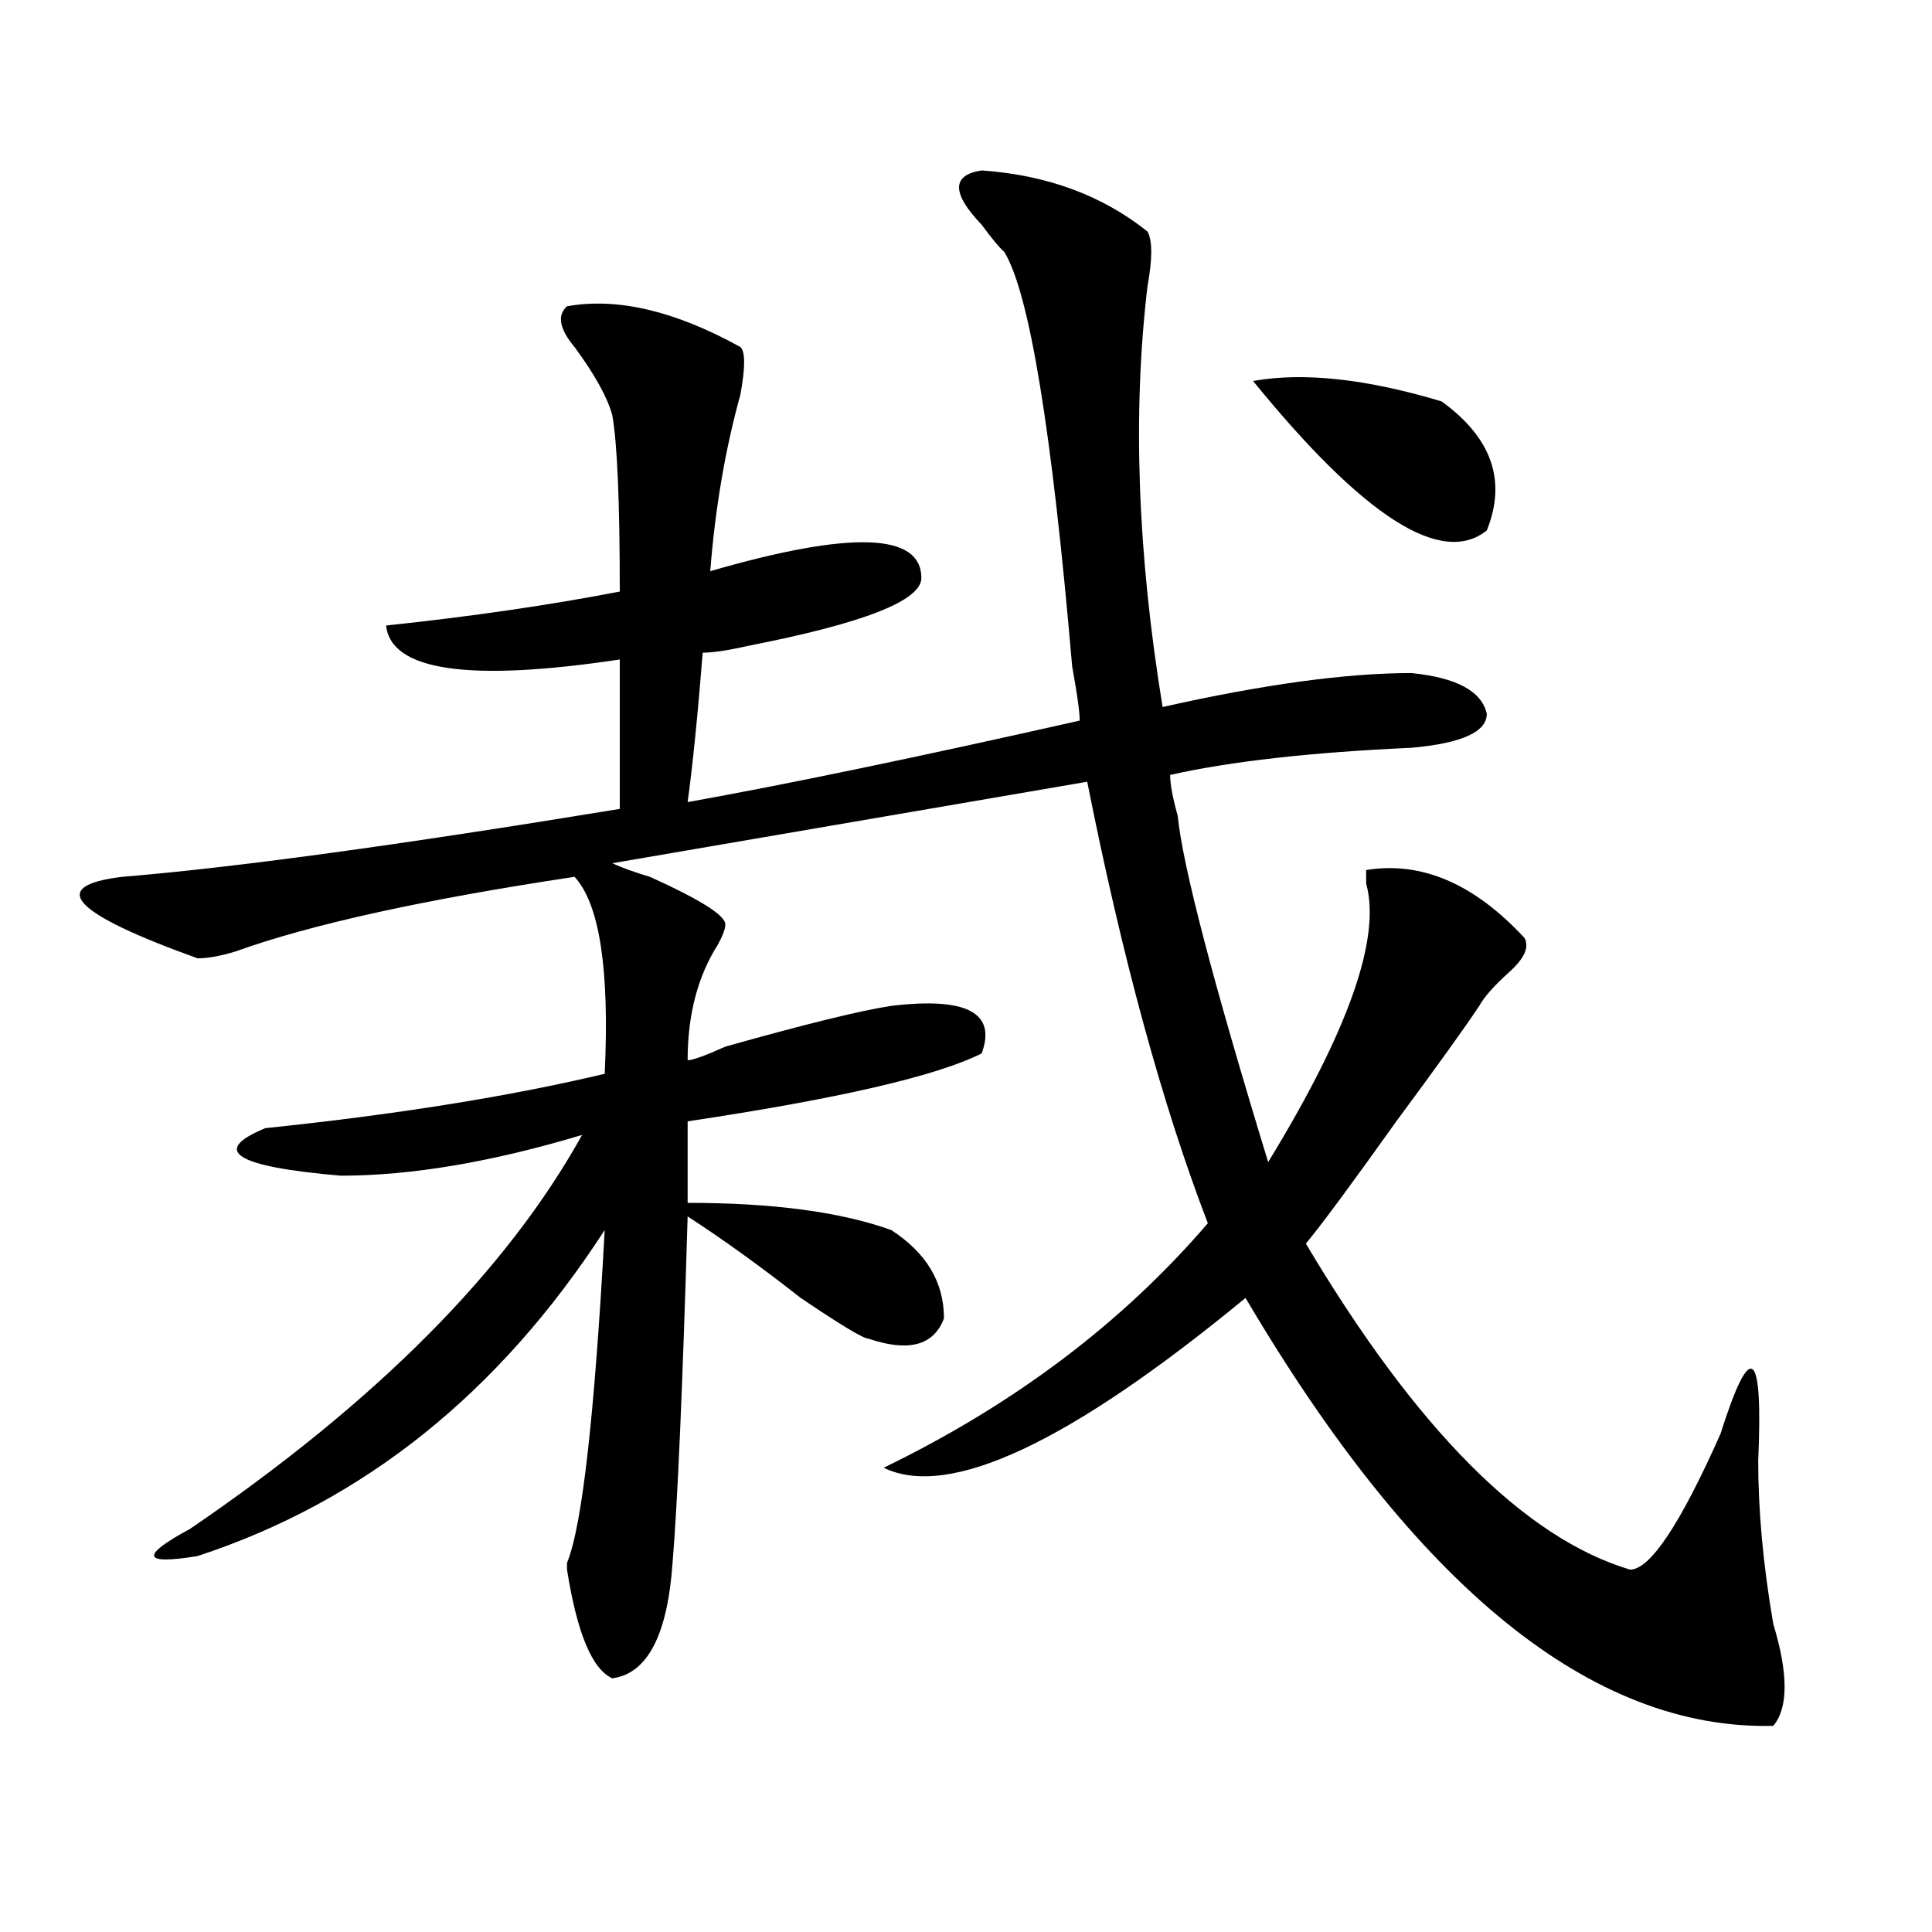
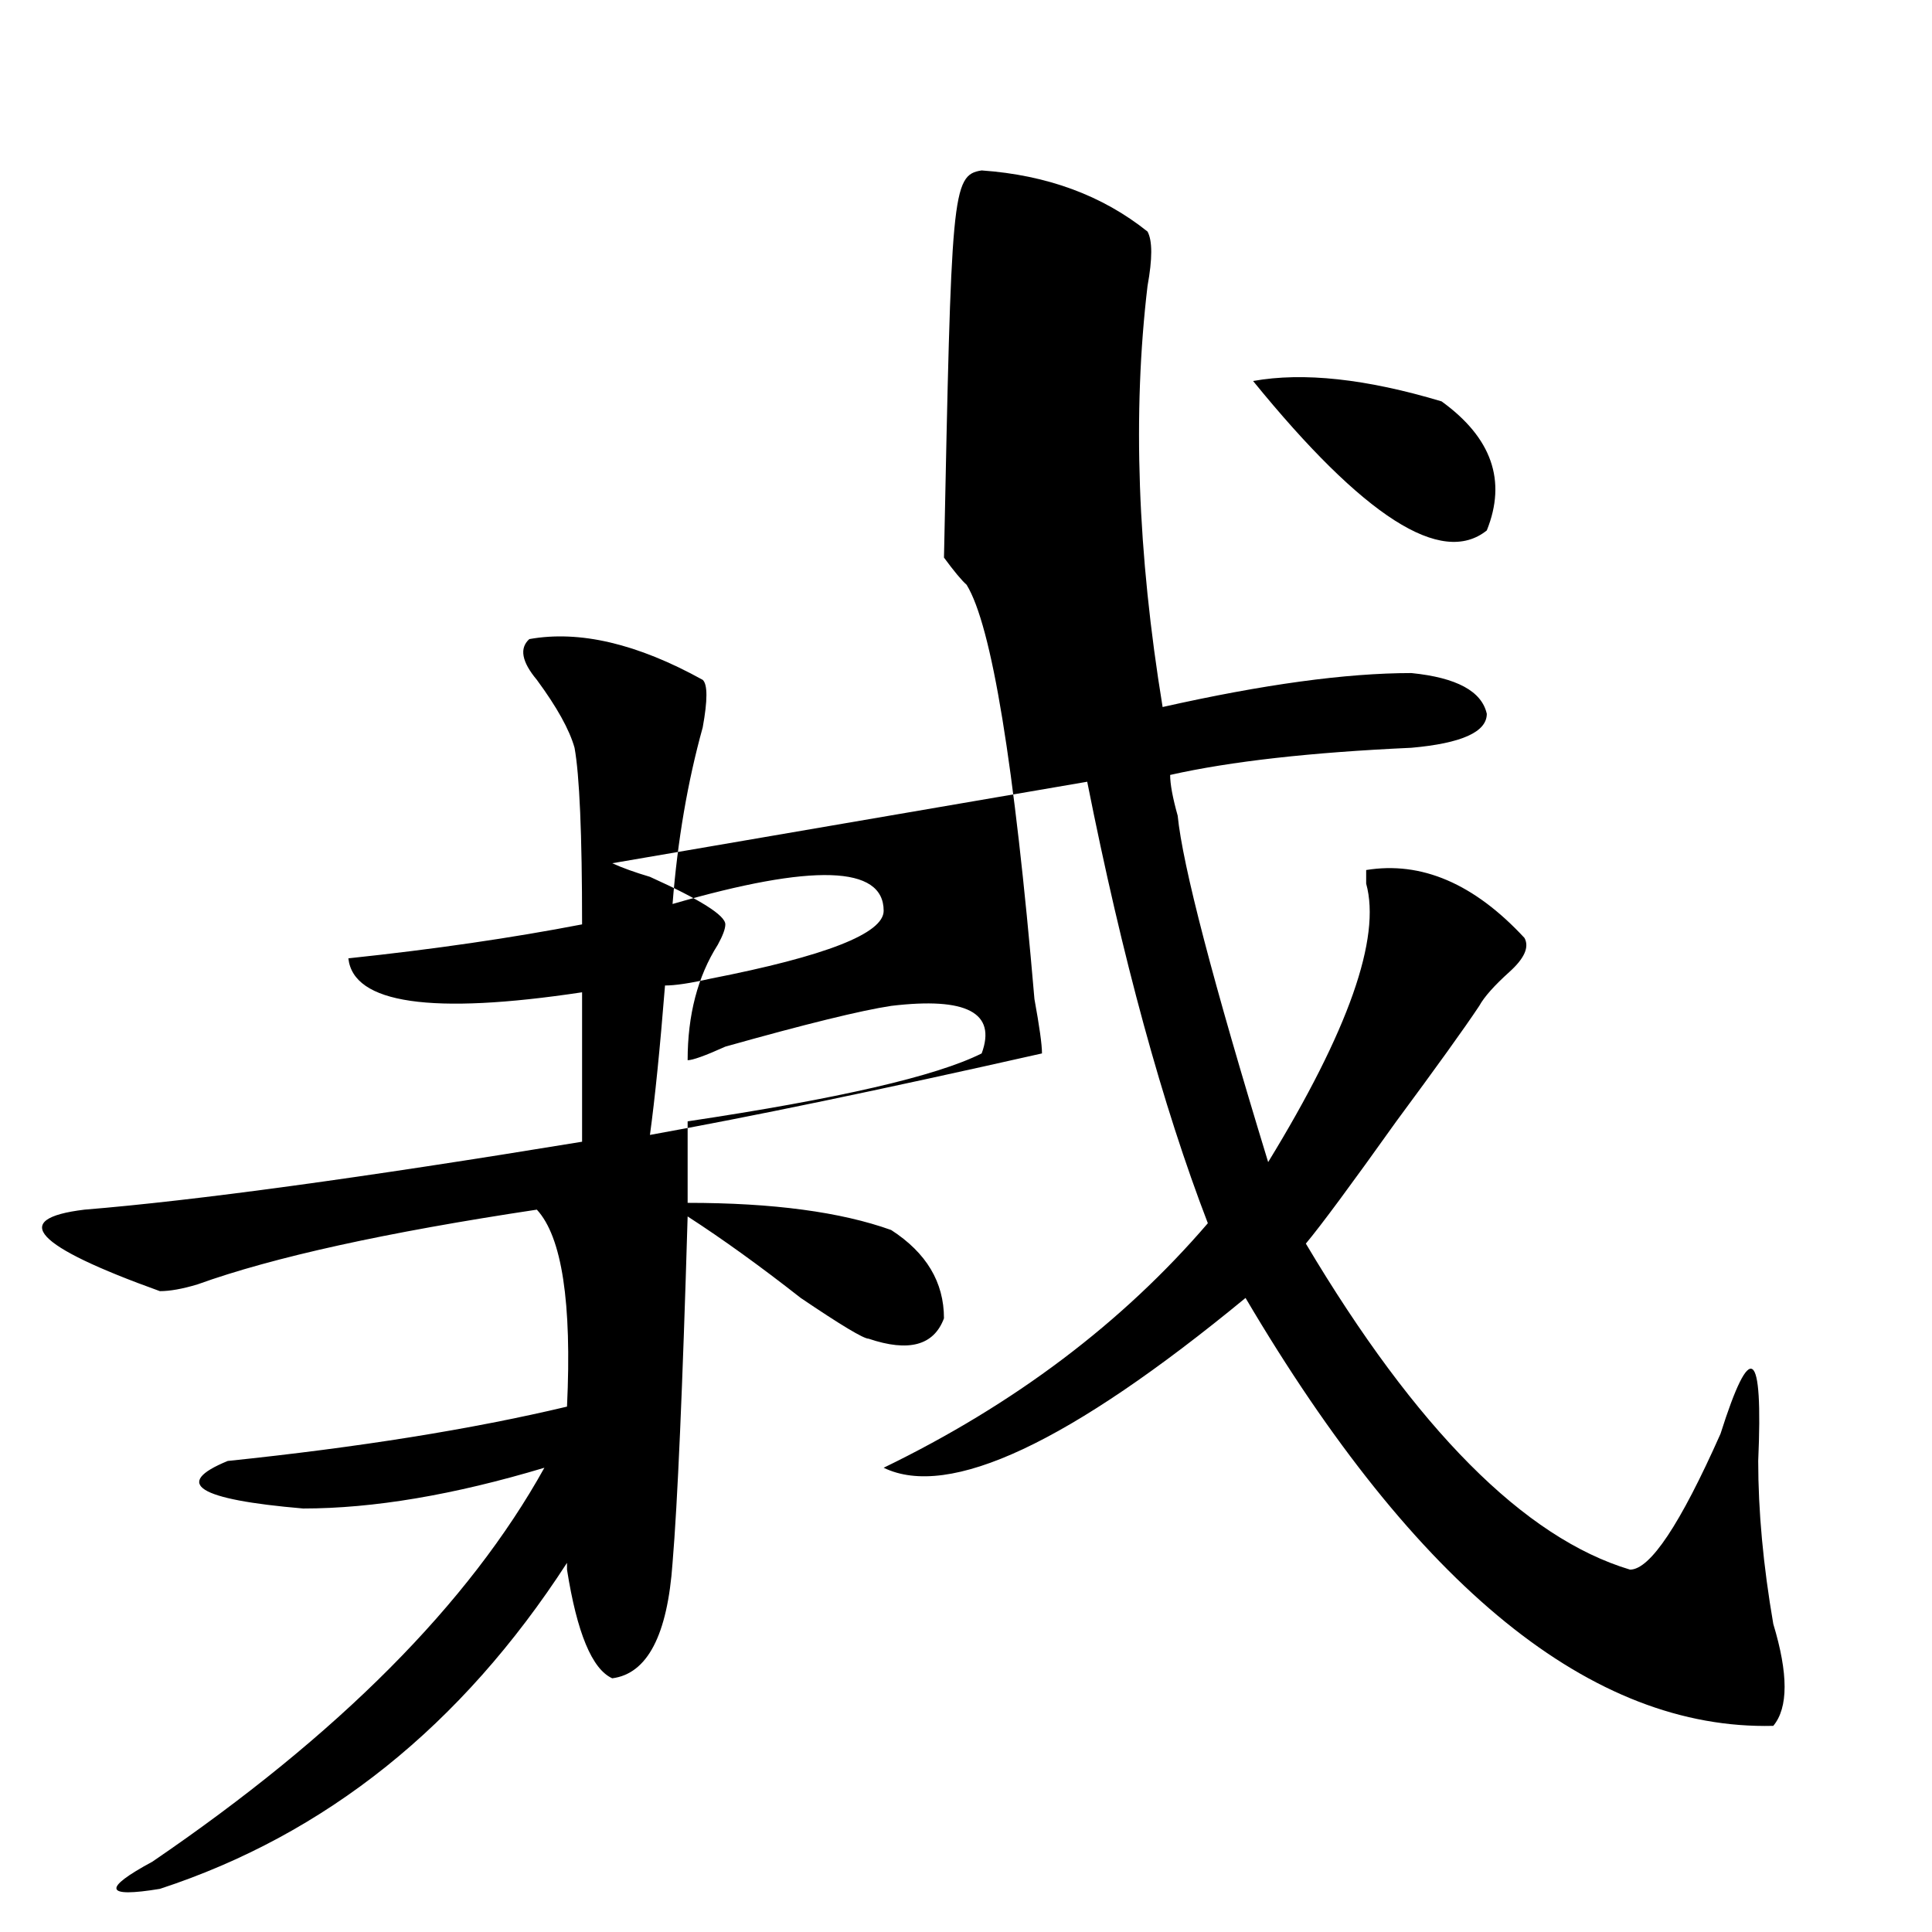
<svg xmlns="http://www.w3.org/2000/svg" version="1.1" id="图层_1" x="0px" y="0px" width="1000px" height="1000px" viewBox="0 0 1000 1000" enable-background="new 0 0 1000 1000" xml:space="preserve">
-   <path d="M508.109,88.219c33.779,2.362,62.438,12.909,85.852,31.641c2.561,4.724,2.561,14.063,0,28.125  c-7.805,65.644-5.244,138.317,7.805,217.969c52.011-11.7,94.937-17.578,128.777-17.578c23.414,2.362,36.401,9.394,39.023,21.094  c0,9.394-13.049,15.271-39.023,17.578c-52.072,2.362-93.656,7.031-124.875,14.063c0,4.724,1.28,11.755,3.902,21.094  c2.561,25.817,18.17,85.583,46.828,179.297c41.584-67.95,58.535-116.016,50.73-144.141v-7.031  c28.597-4.669,55.913,7.031,81.949,35.156c2.561,4.724,0,10.547-7.805,17.578s-13.049,12.909-15.609,17.578  c-7.805,11.755-22.134,31.641-42.926,59.766c-23.414,32.849-39.023,53.942-46.828,63.281  c57.193,96.13,113.168,152.38,167.801,168.75c10.365,0,25.975-23.401,46.828-70.313c15.609-49.219,22.072-44.495,19.512,14.063  c0,25.817,2.561,53.942,7.805,84.375c7.805,25.763,7.805,43.341,0,52.734c-93.656,2.307-184.752-71.521-273.164-221.484  c-91.096,75.036-153.533,104.315-187.313,87.891c67.62-32.794,123.533-74.981,167.801-126.563  c-23.414-60.919-44.268-137.109-62.438-228.516c-54.633,9.394-136.582,23.456-245.848,42.188c5.183,2.362,11.707,4.724,19.512,7.031  c25.975,11.755,39.023,19.94,39.023,24.609c0,2.362-1.342,5.878-3.902,10.547c-10.427,16.425-15.609,36.364-15.609,59.766  c2.561,0,9.085-2.308,19.512-7.031c41.584-11.7,70.242-18.731,85.852-21.094c39.023-4.669,54.633,3.516,46.828,24.609  c-23.414,11.755-74.145,23.456-152.191,35.156v42.188c44.206,0,79.327,4.724,105.363,14.063  c18.17,11.755,27.316,26.972,27.316,45.703c-5.244,14.063-18.231,17.578-39.023,10.547c-2.622,0-14.329-7.031-35.121-21.094  c-20.854-16.37-40.365-30.433-58.535-42.188c-2.622,89.099-5.244,148.864-7.805,179.297c-2.622,37.463-13.049,57.403-31.219,59.766  c-10.427-4.725-18.231-23.456-23.414-56.25v-3.516c7.805-18.731,14.268-76.136,19.512-172.266  c-54.633,84.375-124.875,140.625-210.727,168.75c-28.658,4.724-29.938,0-3.902-14.063  c96.217-65.589,163.898-133.594,202.922-203.906c-46.828,14.063-88.474,21.094-124.875,21.094  c-54.633-4.669-67.682-12.854-39.023-24.609c67.62-7.031,126.155-16.37,175.605-28.125c2.561-53.888-2.622-87.891-15.609-101.953  c-78.047,11.755-136.582,24.609-175.605,38.672c-7.805,2.362-14.329,3.516-19.512,3.516c-65.06-23.401-78.047-37.464-39.023-42.188  c57.193-4.669,143.045-16.37,257.555-35.156v-77.344c-78.047,11.755-118.412,5.878-120.973-17.578  c44.206-4.669,84.51-10.547,120.973-17.578c0-46.856-1.342-77.344-3.902-91.406c-2.622-9.339-9.146-21.094-19.512-35.156  c-7.805-9.339-9.146-16.37-3.902-21.094c25.975-4.669,55.913,2.362,89.754,21.094c2.561,2.362,2.561,10.547,0,24.609  c-7.805,28.125-13.049,58.612-15.609,91.406c72.803-21.094,109.266-19.886,109.266,3.516c0,11.755-29.938,23.456-89.754,35.156  c-10.427,2.362-18.231,3.516-23.414,3.516c-2.622,32.849-5.244,58.612-7.805,77.344c52.011-9.339,119.631-23.401,202.922-42.188  c0-4.669-1.342-14.063-3.902-28.125c-10.427-121.839-22.134-193.359-35.121-214.453c-2.622-2.308-6.524-7.031-11.707-14.063  C492.5,99.974,492.5,90.581,508.109,88.219z M648.594,197.203c25.975-4.669,58.535-1.153,97.559,10.547  c25.975,18.786,33.779,41.034,23.414,66.797C746.152,293.333,705.787,267.516,648.594,197.203z" />
+   <path d="M508.109,88.219c33.779,2.362,62.438,12.909,85.852,31.641c2.561,4.724,2.561,14.063,0,28.125  c-7.805,65.644-5.244,138.317,7.805,217.969c52.011-11.7,94.937-17.578,128.777-17.578c23.414,2.362,36.401,9.394,39.023,21.094  c0,9.394-13.049,15.271-39.023,17.578c-52.072,2.362-93.656,7.031-124.875,14.063c0,4.724,1.28,11.755,3.902,21.094  c2.561,25.817,18.17,85.583,46.828,179.297c41.584-67.95,58.535-116.016,50.73-144.141v-7.031  c28.597-4.669,55.913,7.031,81.949,35.156c2.561,4.724,0,10.547-7.805,17.578s-13.049,12.909-15.609,17.578  c-7.805,11.755-22.134,31.641-42.926,59.766c-23.414,32.849-39.023,53.942-46.828,63.281  c57.193,96.13,113.168,152.38,167.801,168.75c10.365,0,25.975-23.401,46.828-70.313c15.609-49.219,22.072-44.495,19.512,14.063  c0,25.817,2.561,53.942,7.805,84.375c7.805,25.763,7.805,43.341,0,52.734c-93.656,2.307-184.752-71.521-273.164-221.484  c-91.096,75.036-153.533,104.315-187.313,87.891c67.62-32.794,123.533-74.981,167.801-126.563  c-23.414-60.919-44.268-137.109-62.438-228.516c-54.633,9.394-136.582,23.456-245.848,42.188c5.183,2.362,11.707,4.724,19.512,7.031  c25.975,11.755,39.023,19.94,39.023,24.609c0,2.362-1.342,5.878-3.902,10.547c-10.427,16.425-15.609,36.364-15.609,59.766  c2.561,0,9.085-2.308,19.512-7.031c41.584-11.7,70.242-18.731,85.852-21.094c39.023-4.669,54.633,3.516,46.828,24.609  c-23.414,11.755-74.145,23.456-152.191,35.156v42.188c44.206,0,79.327,4.724,105.363,14.063  c18.17,11.755,27.316,26.972,27.316,45.703c-5.244,14.063-18.231,17.578-39.023,10.547c-2.622,0-14.329-7.031-35.121-21.094  c-20.854-16.37-40.365-30.433-58.535-42.188c-2.622,89.099-5.244,148.864-7.805,179.297c-2.622,37.463-13.049,57.403-31.219,59.766  c-10.427-4.725-18.231-23.456-23.414-56.25v-3.516c-54.633,84.375-124.875,140.625-210.727,168.75c-28.658,4.724-29.938,0-3.902-14.063  c96.217-65.589,163.898-133.594,202.922-203.906c-46.828,14.063-88.474,21.094-124.875,21.094  c-54.633-4.669-67.682-12.854-39.023-24.609c67.62-7.031,126.155-16.37,175.605-28.125c2.561-53.888-2.622-87.891-15.609-101.953  c-78.047,11.755-136.582,24.609-175.605,38.672c-7.805,2.362-14.329,3.516-19.512,3.516c-65.06-23.401-78.047-37.464-39.023-42.188  c57.193-4.669,143.045-16.37,257.555-35.156v-77.344c-78.047,11.755-118.412,5.878-120.973-17.578  c44.206-4.669,84.51-10.547,120.973-17.578c0-46.856-1.342-77.344-3.902-91.406c-2.622-9.339-9.146-21.094-19.512-35.156  c-7.805-9.339-9.146-16.37-3.902-21.094c25.975-4.669,55.913,2.362,89.754,21.094c2.561,2.362,2.561,10.547,0,24.609  c-7.805,28.125-13.049,58.612-15.609,91.406c72.803-21.094,109.266-19.886,109.266,3.516c0,11.755-29.938,23.456-89.754,35.156  c-10.427,2.362-18.231,3.516-23.414,3.516c-2.622,32.849-5.244,58.612-7.805,77.344c52.011-9.339,119.631-23.401,202.922-42.188  c0-4.669-1.342-14.063-3.902-28.125c-10.427-121.839-22.134-193.359-35.121-214.453c-2.622-2.308-6.524-7.031-11.707-14.063  C492.5,99.974,492.5,90.581,508.109,88.219z M648.594,197.203c25.975-4.669,58.535-1.153,97.559,10.547  c25.975,18.786,33.779,41.034,23.414,66.797C746.152,293.333,705.787,267.516,648.594,197.203z" />
</svg>